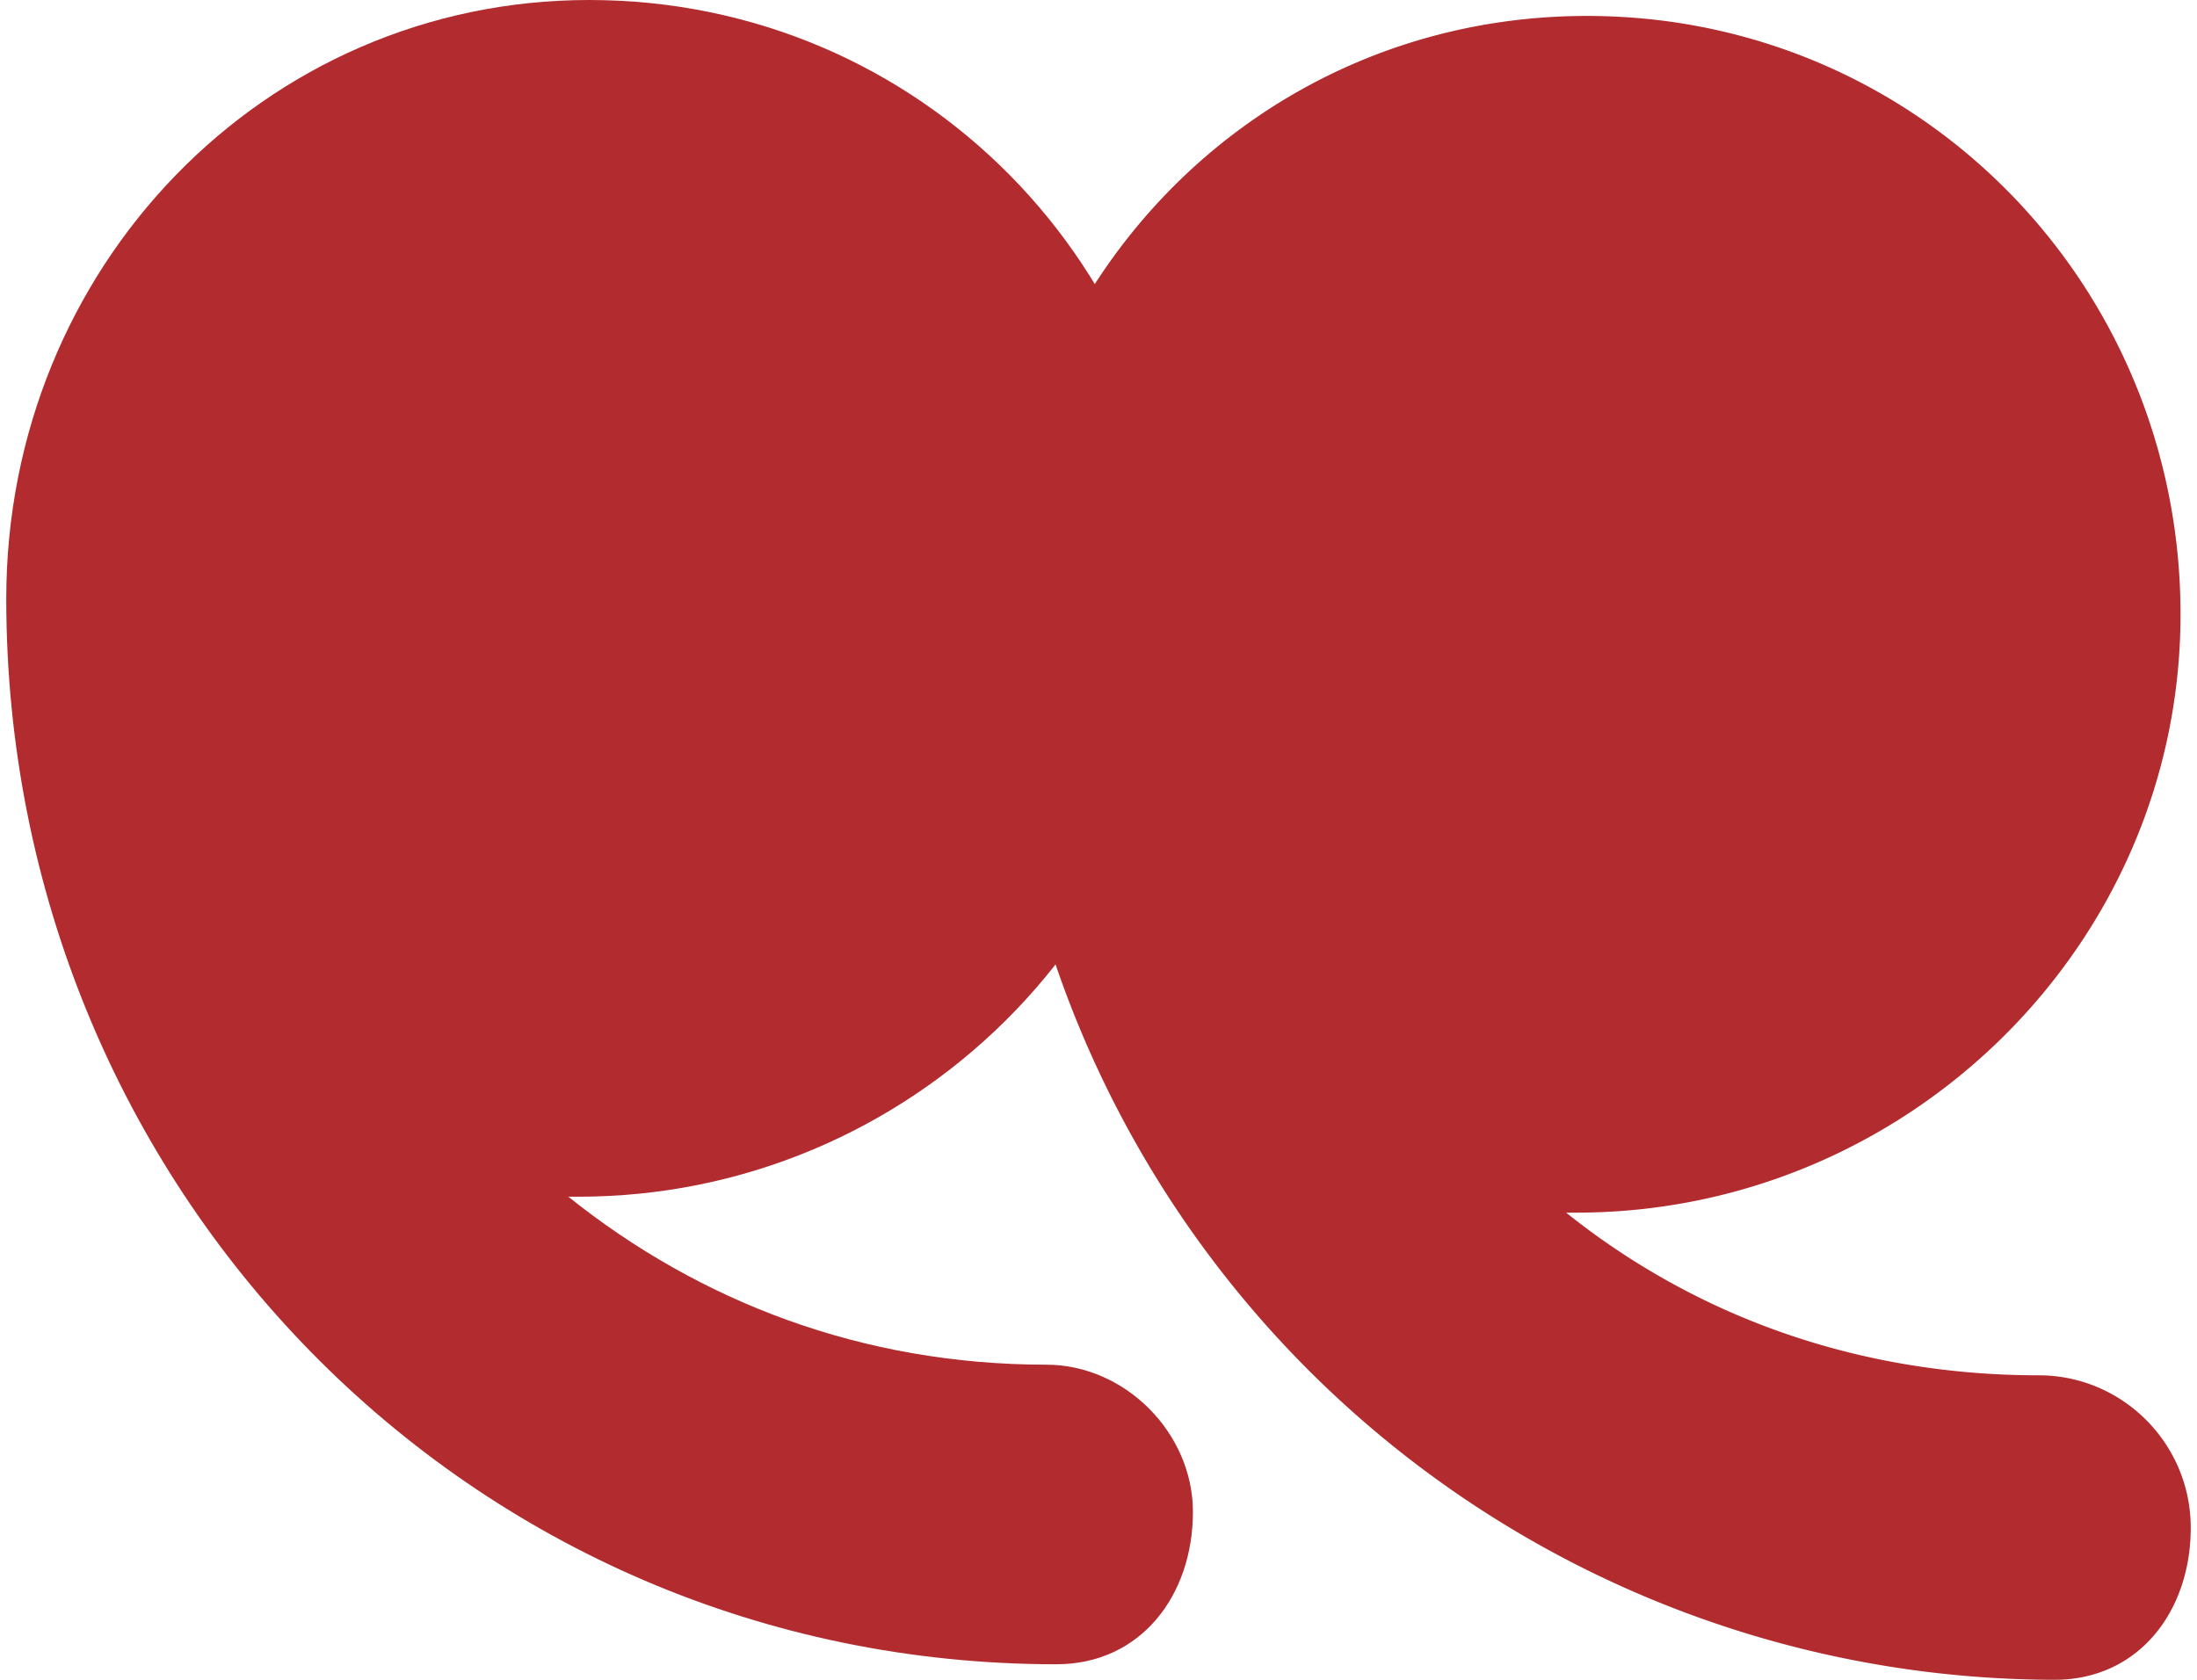
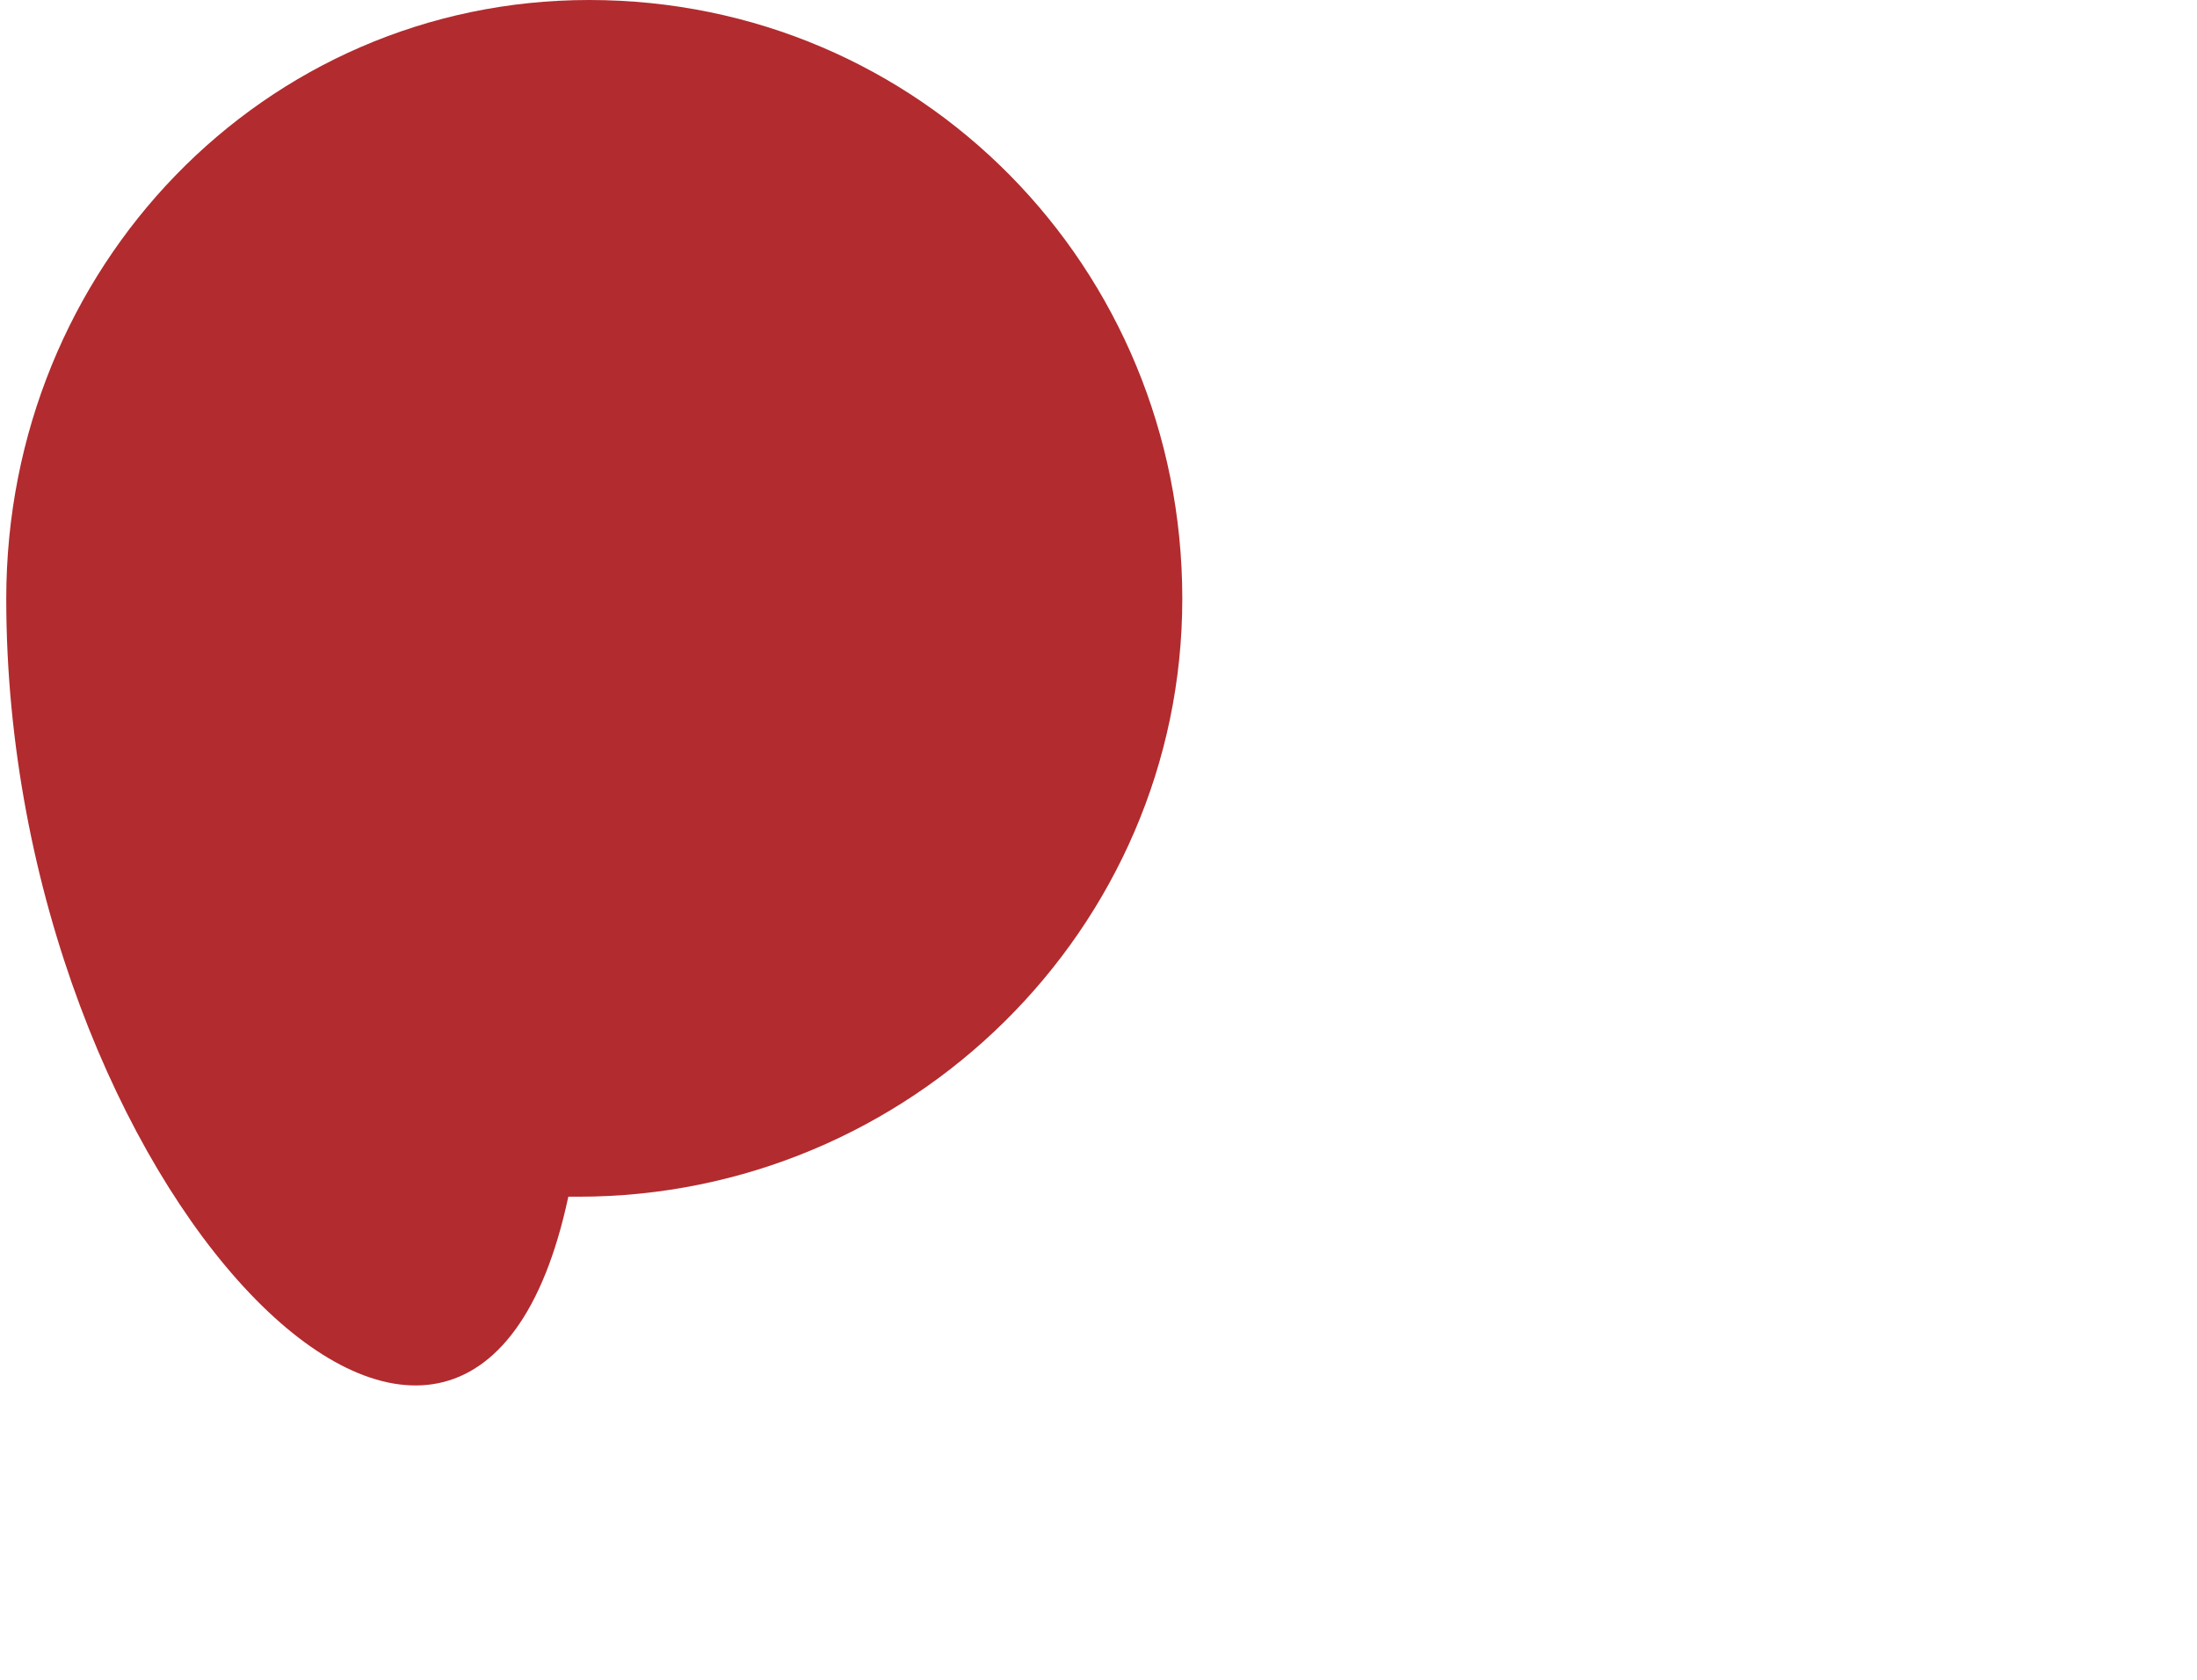
<svg xmlns="http://www.w3.org/2000/svg" width="51" height="39" shape-rendering="geometricPrecision" text-rendering="geometricPrecision" image-rendering="optimizeQuality" fill-rule="evenodd" clip-rule="evenodd" viewBox="0 0 5.344 4.11">
  <g fill="#B22B2E" fill-rule="nonzero">
-     <path d="M1.426 0c.81 0 1.451.655 1.451 1.465 0 .808-.667 1.463-1.477 1.463h-.025c.321.257.719.411 1.169.411.193 0 .359.167.359.36 0 .205-.128.373-.334.373C1.131 4.072 0 2.903 0 1.465 0 .655.63 0 1.426 0z" />
-     <path d="M3.867.039c.809 0 1.452.655 1.452 1.464 0 .809-.669 1.464-1.478 1.464h-.025c.321.257.719.398 1.156.398.205 0 .372.167.372.373 0 .205-.128.372-.333.372a2.587 2.587 0 01-2.583-2.607c0-.809.63-1.464 1.439-1.464z" />
+     <path d="M1.426 0c.81 0 1.451.655 1.451 1.465 0 .808-.667 1.463-1.477 1.463h-.025C1.131 4.072 0 2.903 0 1.465 0 .655.63 0 1.426 0z" />
  </g>
</svg>